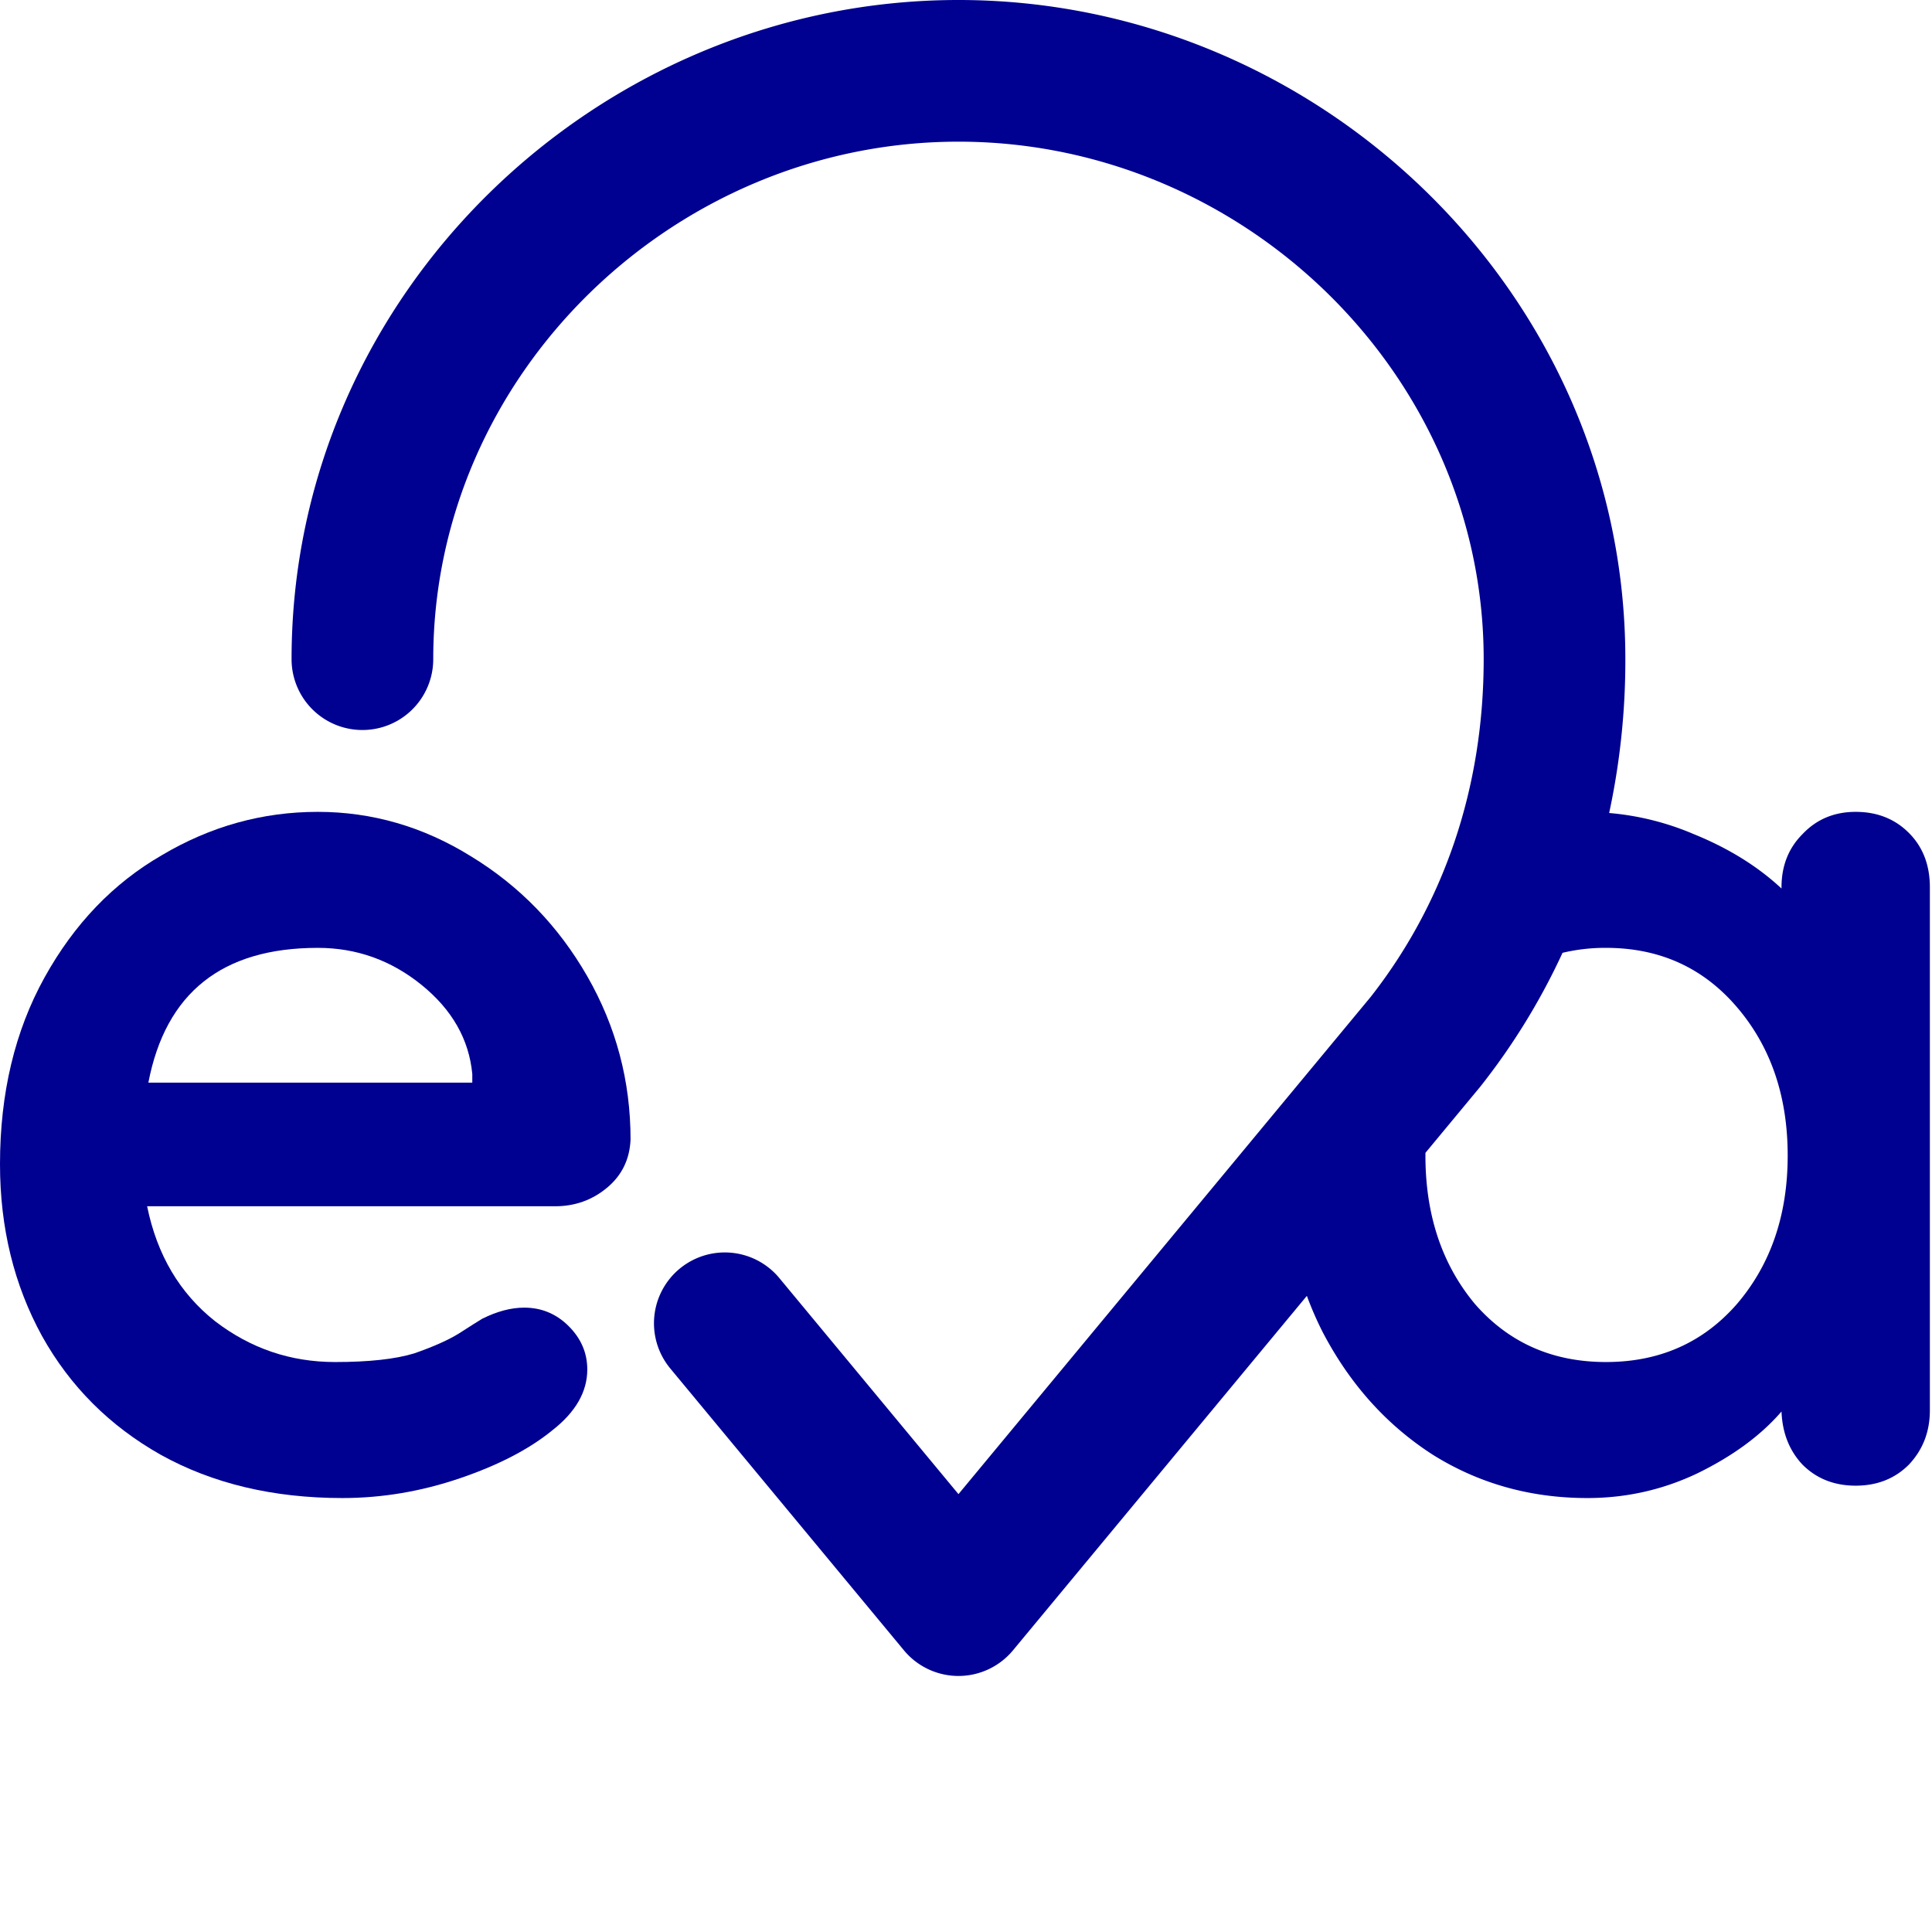
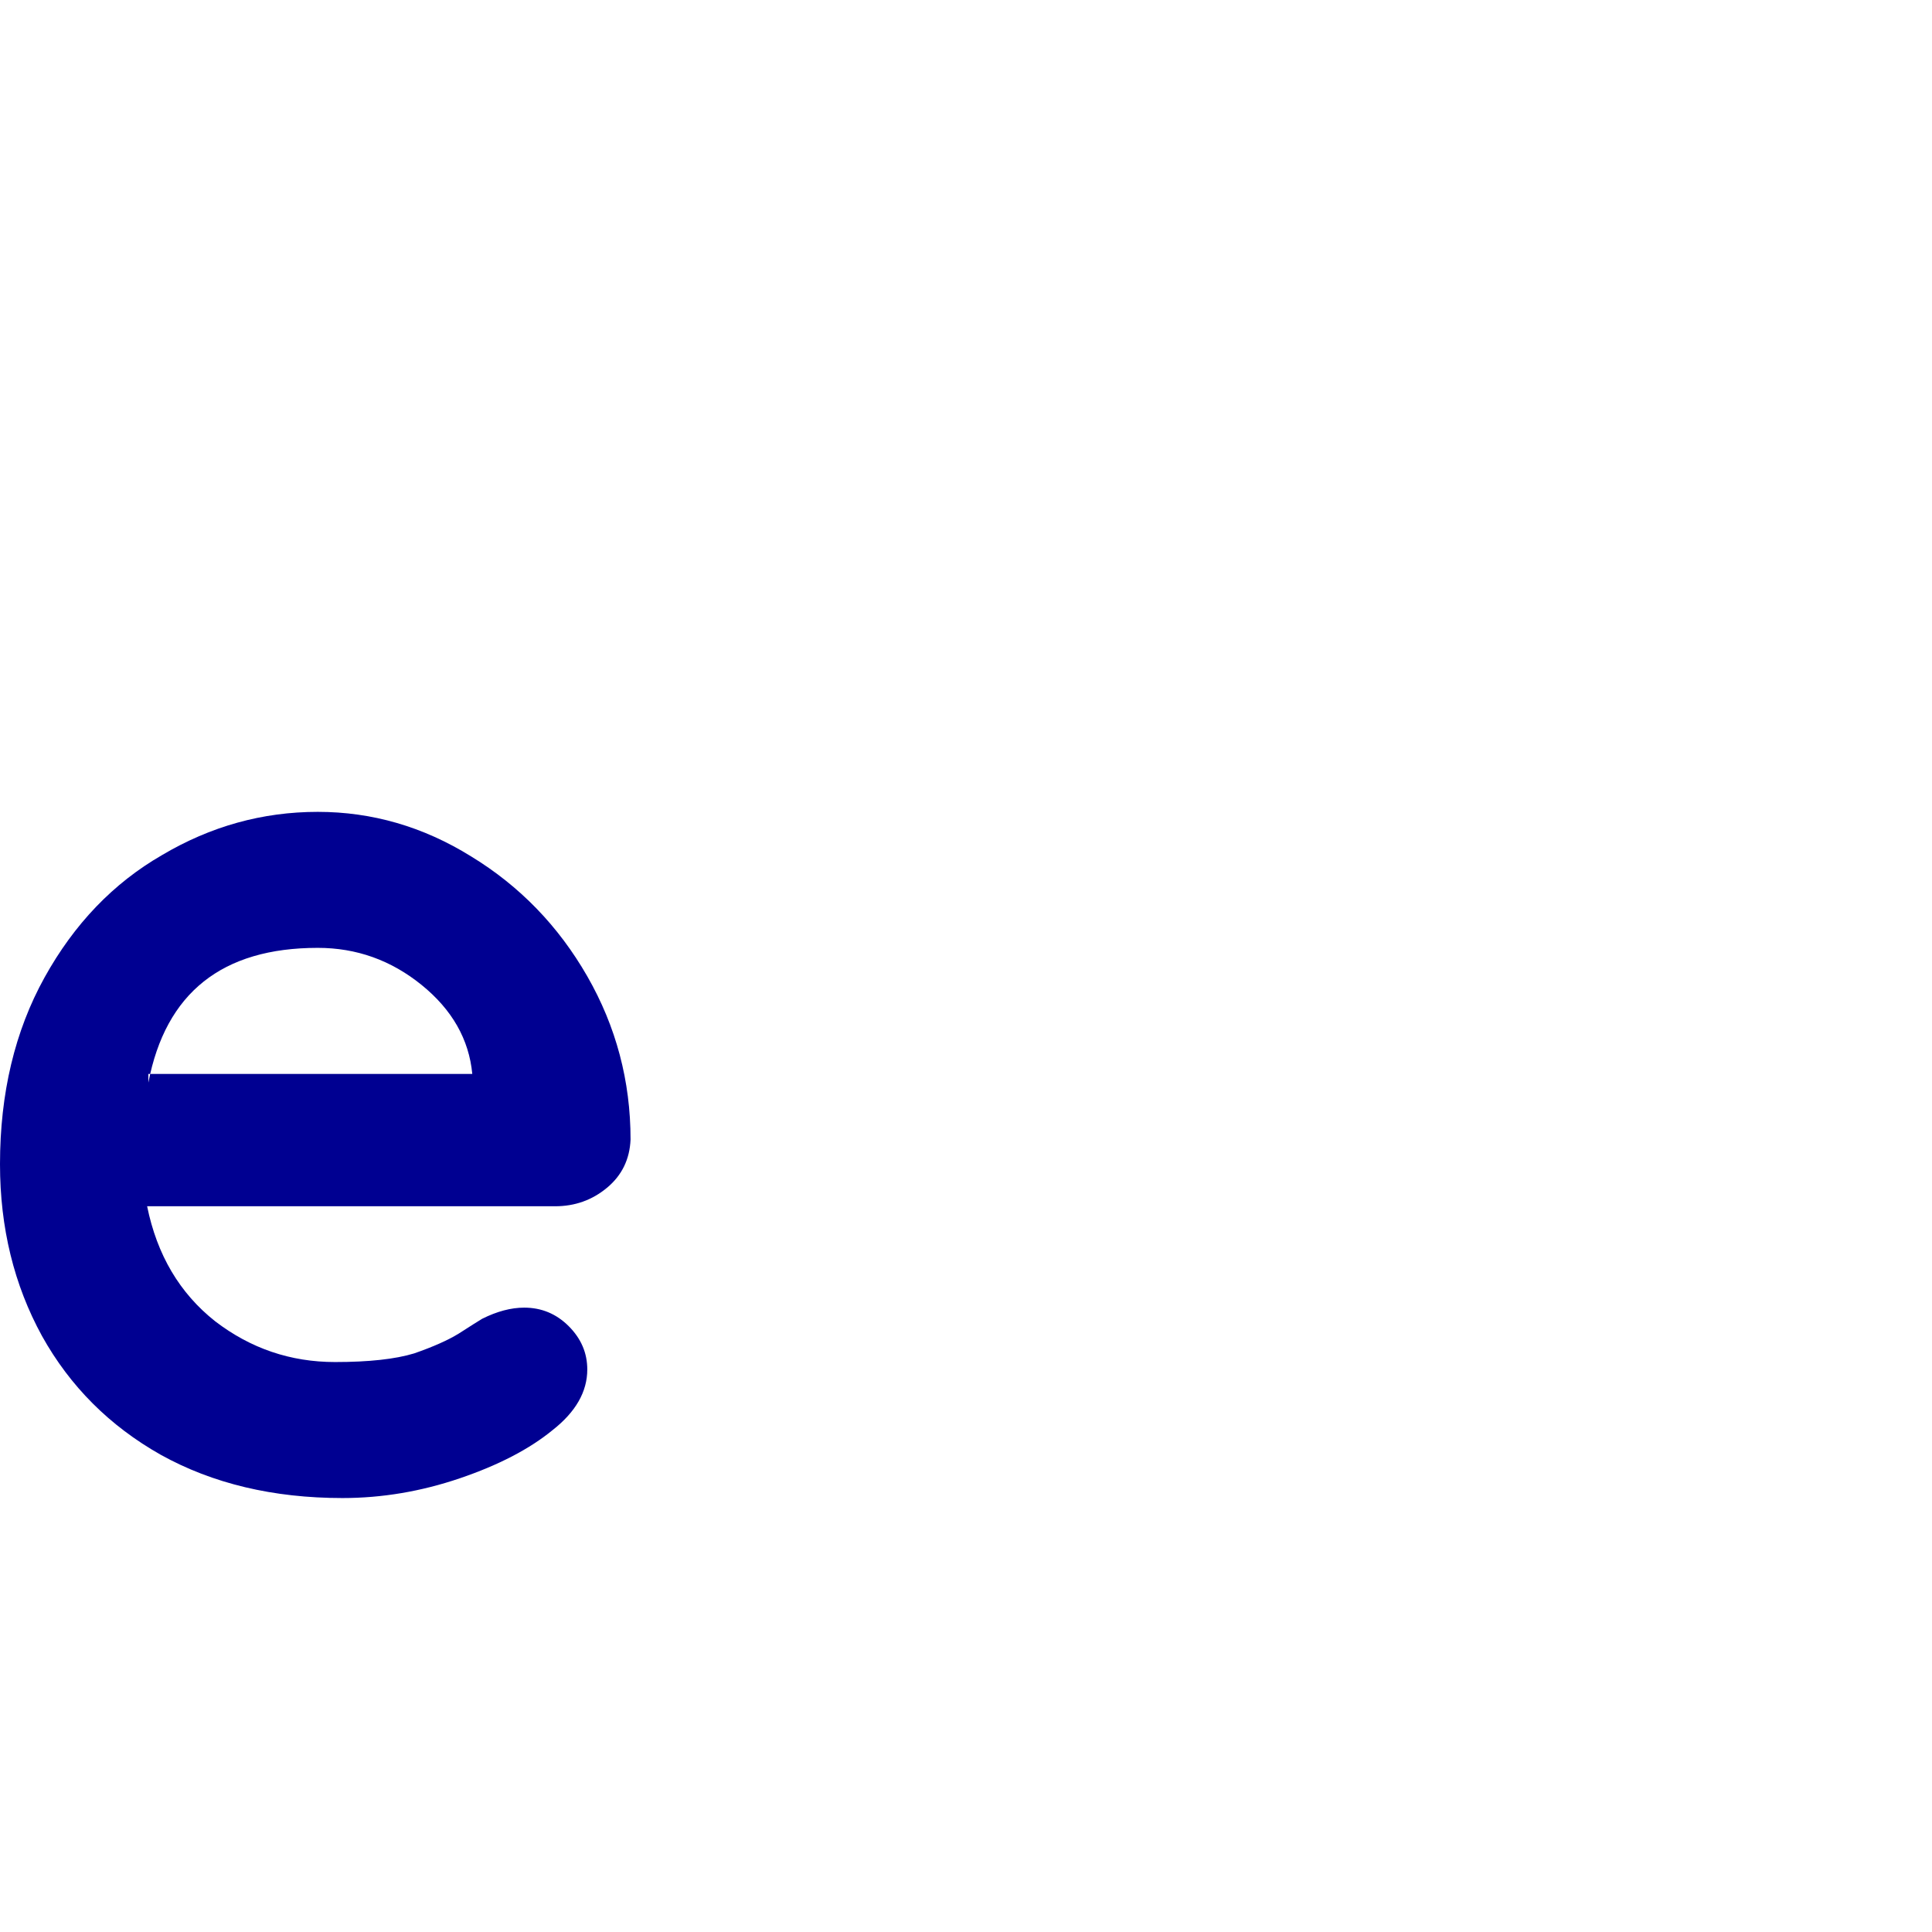
<svg xmlns="http://www.w3.org/2000/svg" width="166" height="166" fill="none">
-   <path fill-rule="evenodd" clip-rule="evenodd" d="M37.225 56.637c0-24.441 20.631-44.465 45.128-44.465 24.496 0 45.127 20.024 45.127 44.465 0 11.191-3.491 21.084-9.712 29.023l-35.415 42.718-15.391-18.564a6.085 6.085 0 00-8.57-.801 6.085 6.085 0 00-.8 8.569l20.075 24.216a6.085 6.085 0 009.371 0l25.25-30.456a29.607 29.607 0 001.37 3.137c2.337 4.461 5.489 7.967 9.455 10.517 3.965 2.478 8.392 3.718 13.278 3.718 3.329 0 6.48-.709 9.455-2.125 3.045-1.487 5.453-3.258 7.224-5.311.07 1.841.672 3.363 1.805 4.567 1.204 1.204 2.727 1.806 4.568 1.806 1.842 0 3.364-.602 4.568-1.806 1.204-1.274 1.806-2.832 1.806-4.674V76.236c0-1.913-.602-3.47-1.806-4.674-1.204-1.204-2.726-1.806-4.568-1.806-1.841 0-3.364.637-4.568 1.912-1.203 1.204-1.805 2.726-1.805 4.568v.106c-2.054-1.912-4.568-3.47-7.543-4.674a23.571 23.571 0 00-7.266-1.813 62.35 62.35 0 001.391-13.218C139.652 25.24 113.337 0 82.352 0c-30.984 0-57.3 25.241-57.3 56.637a6.086 6.086 0 1012.173 0zm85.25 42.65l.001-.235 4.714-5.686a56.975 56.975 0 007.065-11.499 15.803 15.803 0 013.73-.426c4.603 0 8.357 1.7 11.26 5.1 2.904 3.398 4.356 7.648 4.356 12.747s-1.452 9.348-4.356 12.747c-2.903 3.329-6.657 4.993-11.26 4.993-4.604 0-8.357-1.664-11.261-4.993-2.832-3.399-4.249-7.648-4.249-12.747z" fill="#000091" />
-   <path fill-rule="evenodd" clip-rule="evenodd" d="M52.16 102.05c1.274-1.063 1.947-2.444 2.018-4.143 0-5.028-1.24-9.703-3.718-14.023-2.48-4.32-5.808-7.755-9.986-10.304-4.108-2.55-8.499-3.824-13.173-3.824-4.745 0-9.206 1.239-13.385 3.718-4.178 2.408-7.542 5.913-10.092 10.516C1.274 88.594 0 93.94 0 100.031c0 5.454 1.204 10.376 3.612 14.766 2.408 4.32 5.807 7.72 10.198 10.199 4.462 2.478 9.667 3.718 15.616 3.718 3.4 0 6.763-.567 10.092-1.7 3.328-1.133 5.984-2.514 7.967-4.143 1.983-1.558 2.975-3.293 2.975-5.205 0-1.417-.532-2.656-1.594-3.718-1.062-1.063-2.337-1.594-3.824-1.594-1.133 0-2.337.319-3.612.956-.354.213-1.027.638-2.018 1.275-.921.567-2.196 1.133-3.825 1.7-1.629.495-3.895.743-6.799.743-3.824 0-7.259-1.168-10.304-3.505-3.045-2.408-4.993-5.701-5.843-9.88h35.057c1.7 0 3.187-.531 4.461-1.593zm-39.412-9.03c1.487-7.72 6.338-11.579 14.553-11.579 3.329 0 6.303 1.062 8.924 3.187 2.62 2.124 4.072 4.674 4.355 7.648v.744H12.748z" fill="#000091" />
+   <path fill-rule="evenodd" clip-rule="evenodd" d="M52.16 102.05c1.274-1.063 1.947-2.444 2.018-4.143 0-5.028-1.24-9.703-3.718-14.023-2.48-4.32-5.808-7.755-9.986-10.304-4.108-2.55-8.499-3.824-13.173-3.824-4.745 0-9.206 1.239-13.385 3.718-4.178 2.408-7.542 5.913-10.092 10.516C1.274 88.594 0 93.94 0 100.031c0 5.454 1.204 10.376 3.612 14.766 2.408 4.32 5.807 7.72 10.198 10.199 4.462 2.478 9.667 3.718 15.616 3.718 3.4 0 6.763-.567 10.092-1.7 3.328-1.133 5.984-2.514 7.967-4.143 1.983-1.558 2.975-3.293 2.975-5.205 0-1.417-.532-2.656-1.594-3.718-1.062-1.063-2.337-1.594-3.824-1.594-1.133 0-2.337.319-3.612.956-.354.213-1.027.638-2.018 1.275-.921.567-2.196 1.133-3.825 1.7-1.629.495-3.895.743-6.799.743-3.824 0-7.259-1.168-10.304-3.505-3.045-2.408-4.993-5.701-5.843-9.88h35.057c1.7 0 3.187-.531 4.461-1.593zm-39.412-9.03c1.487-7.72 6.338-11.579 14.553-11.579 3.329 0 6.303 1.062 8.924 3.187 2.62 2.124 4.072 4.674 4.355 7.648H12.748z" fill="#000091" />
</svg>